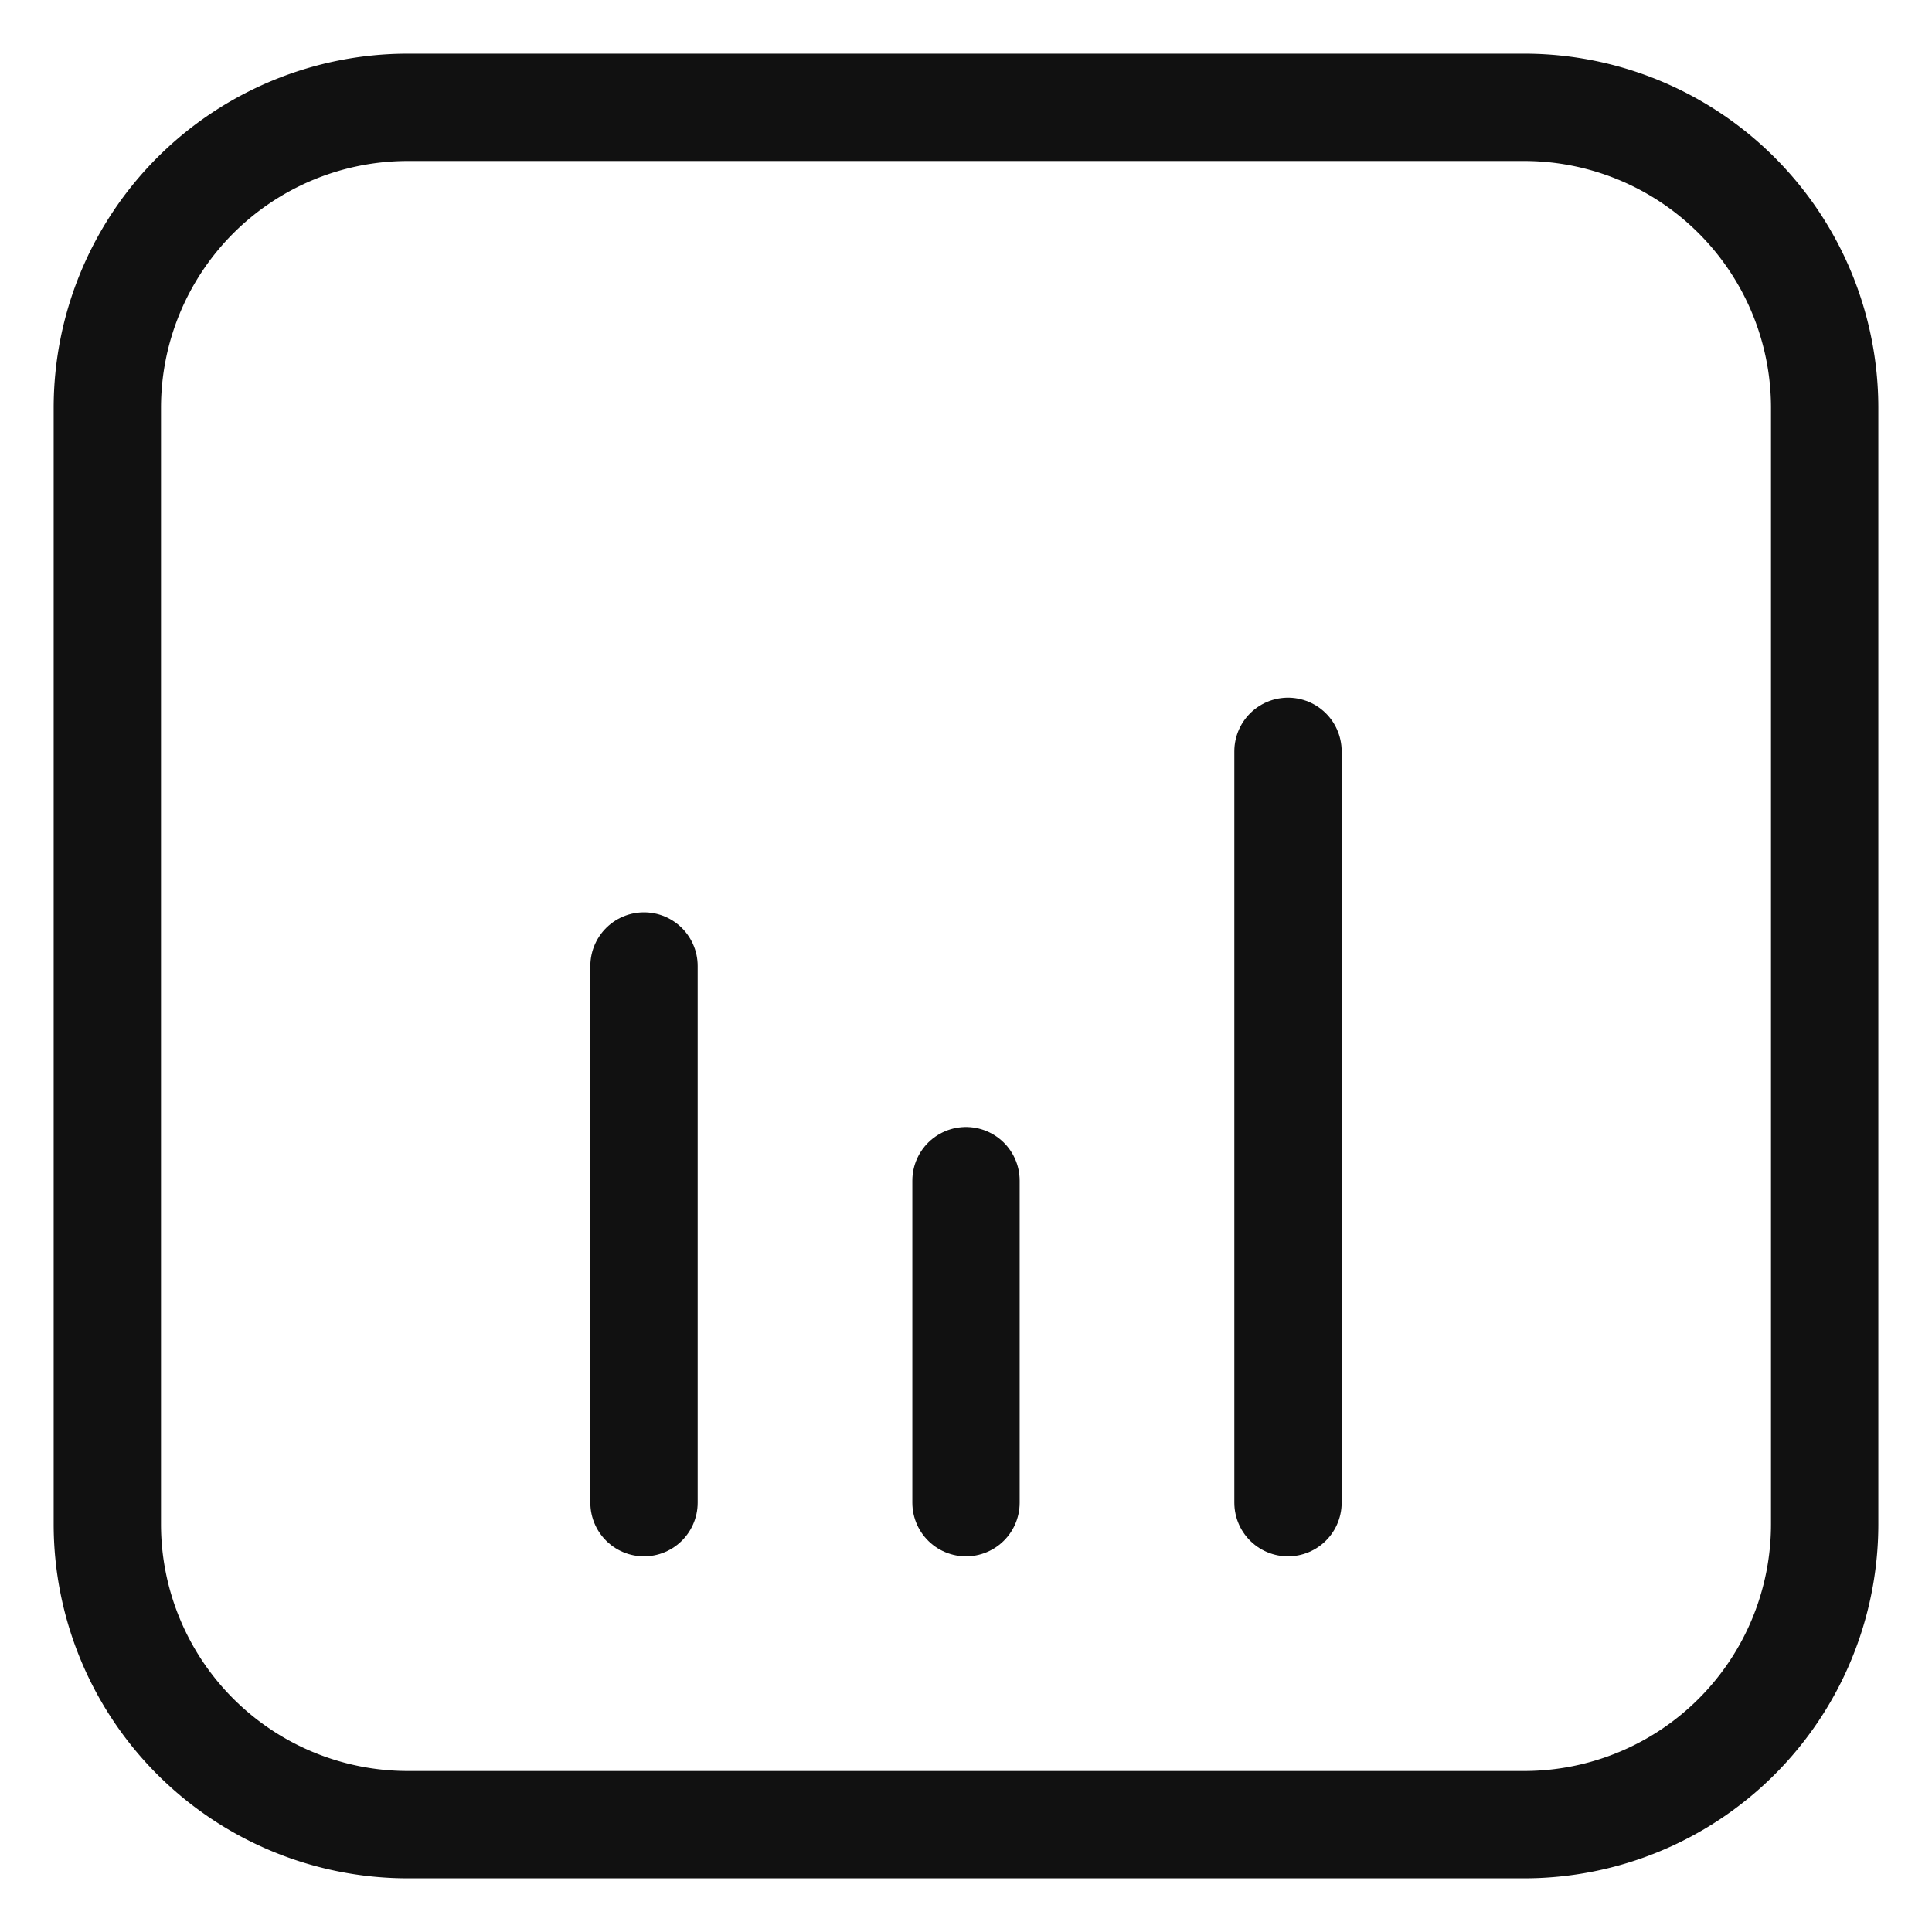
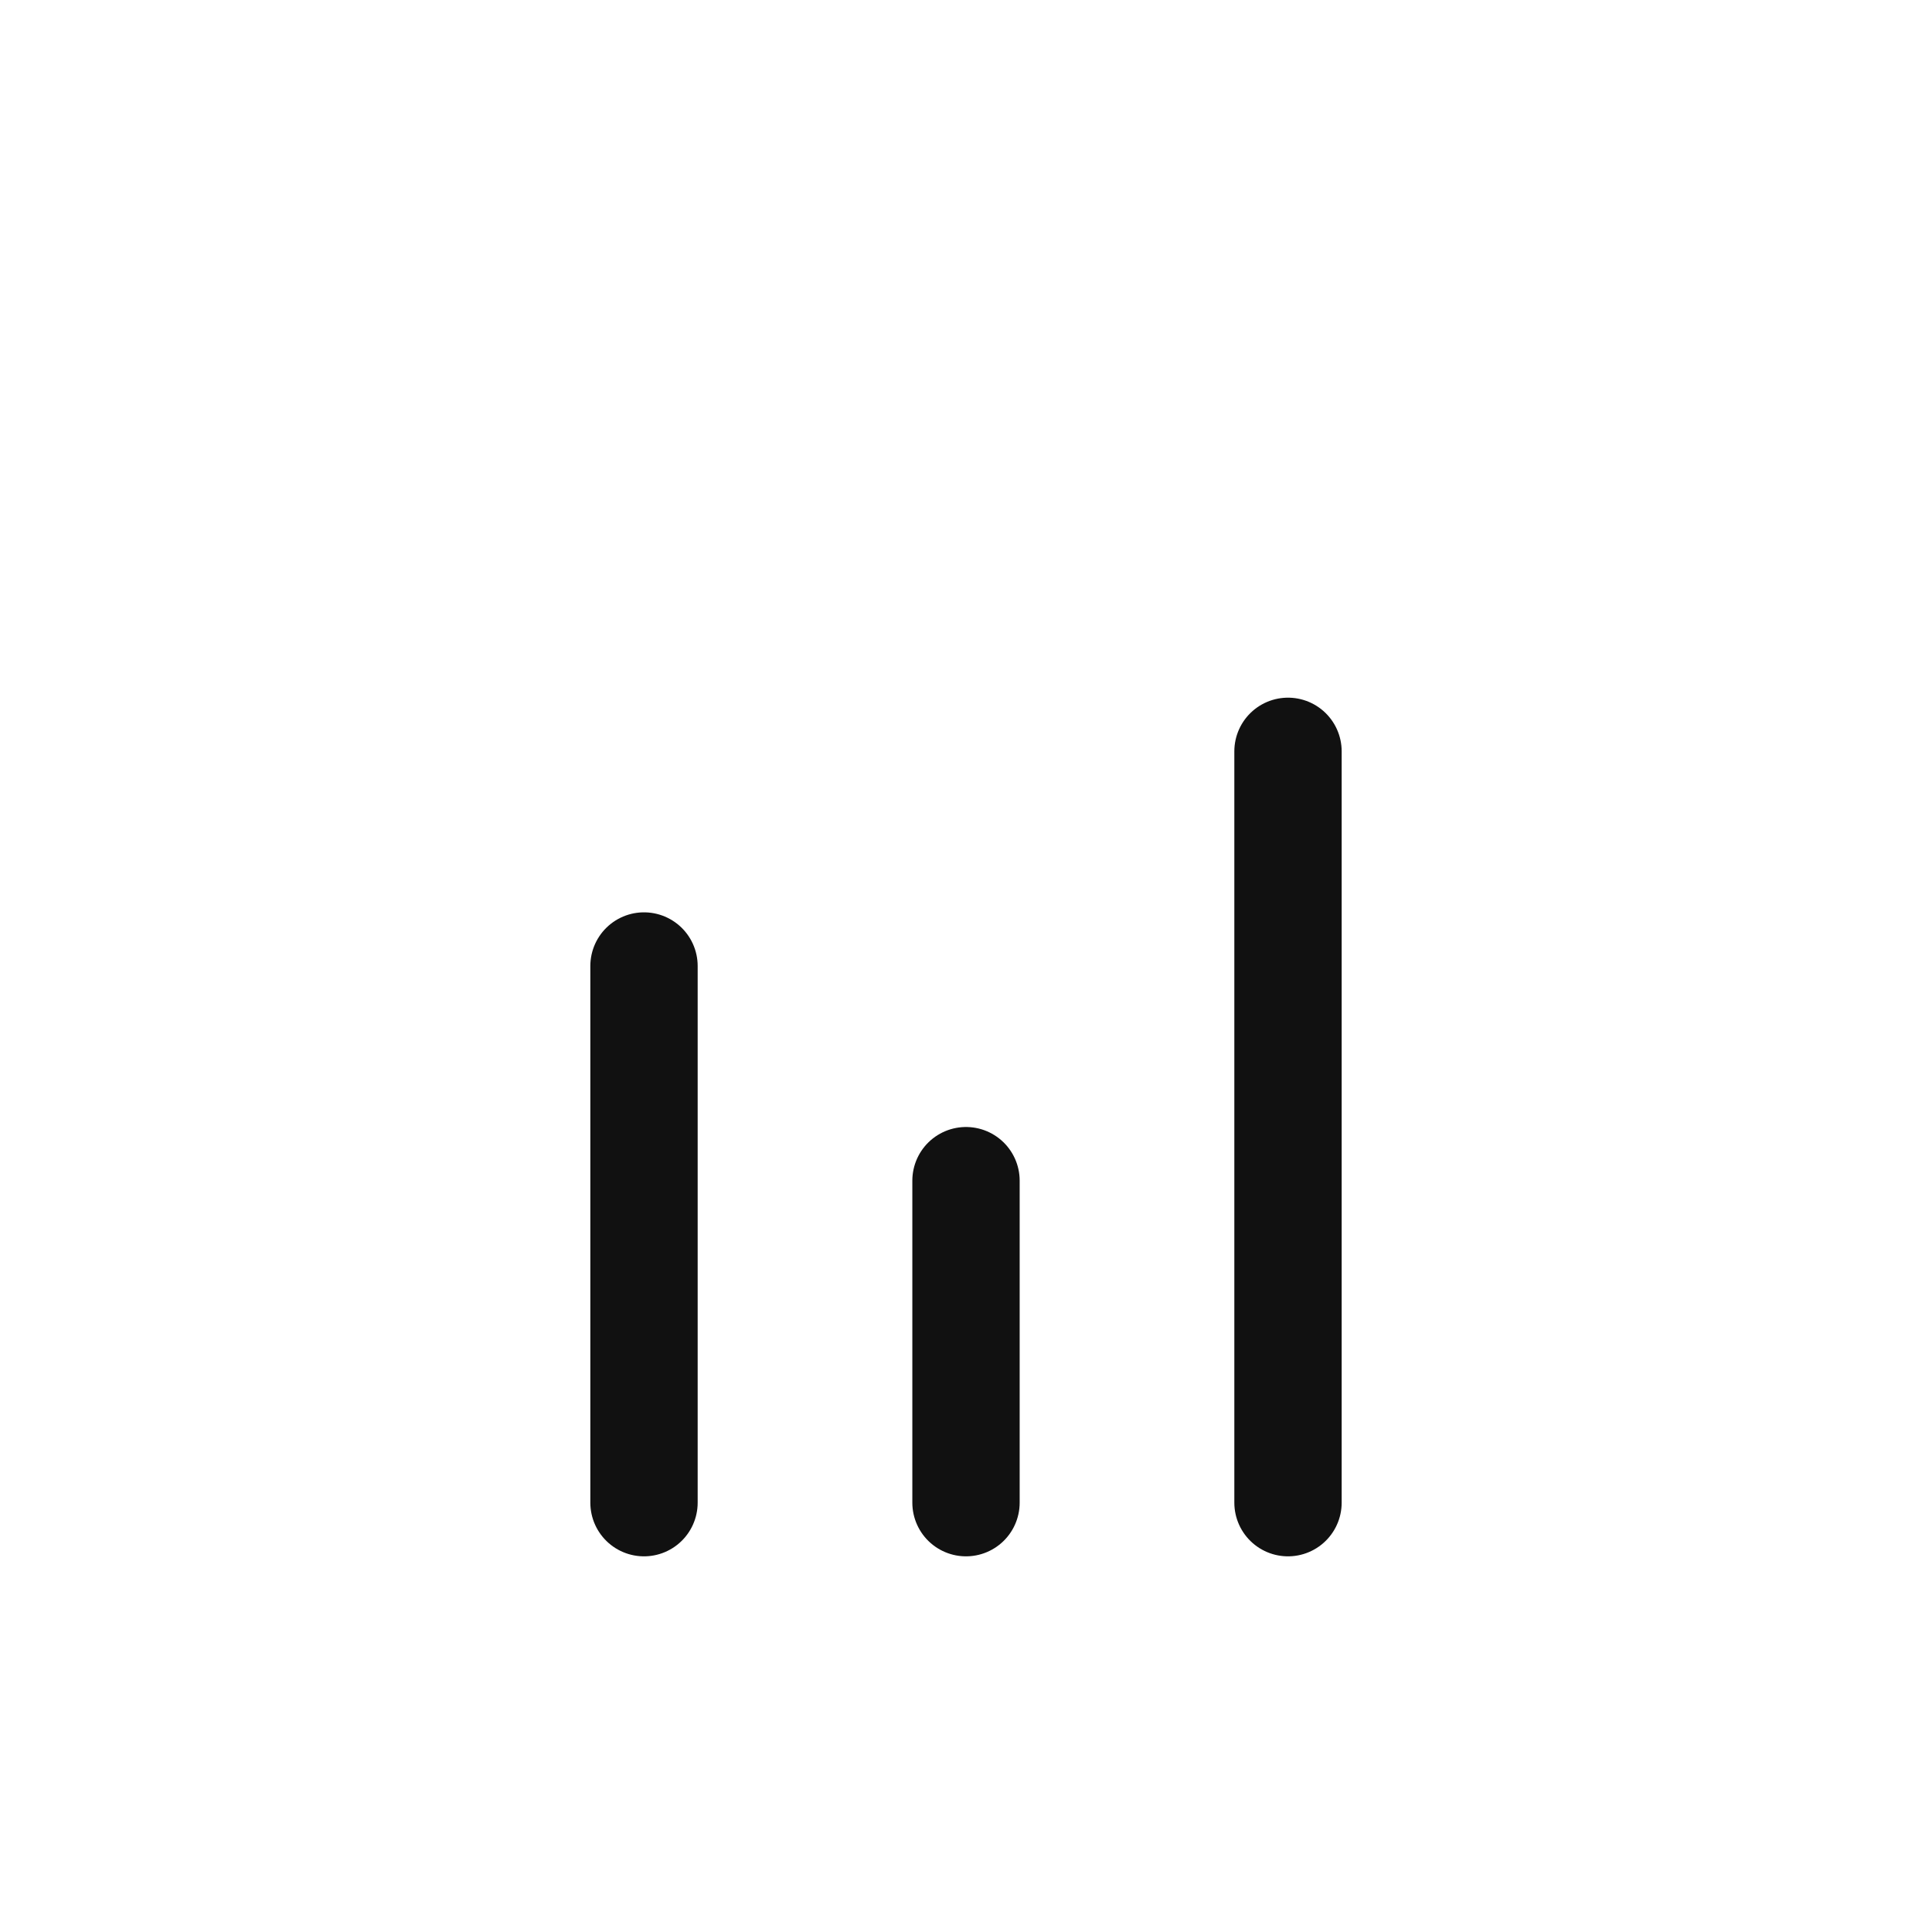
<svg xmlns="http://www.w3.org/2000/svg" width="18" height="18" fill="none">
-   <path d="M1 3.8A2.8 2.8 0 013.8 1h10.4A2.8 2.8 0 0117 3.8v10.4a2.8 2.8 0 01-2.8 2.8H3.8A2.8 2.8 0 011 14.2V3.8z" stroke="#111" />
  <path d="M6 9v5m3-3v3m3-7v7" stroke="#111" stroke-linecap="round" />
</svg>